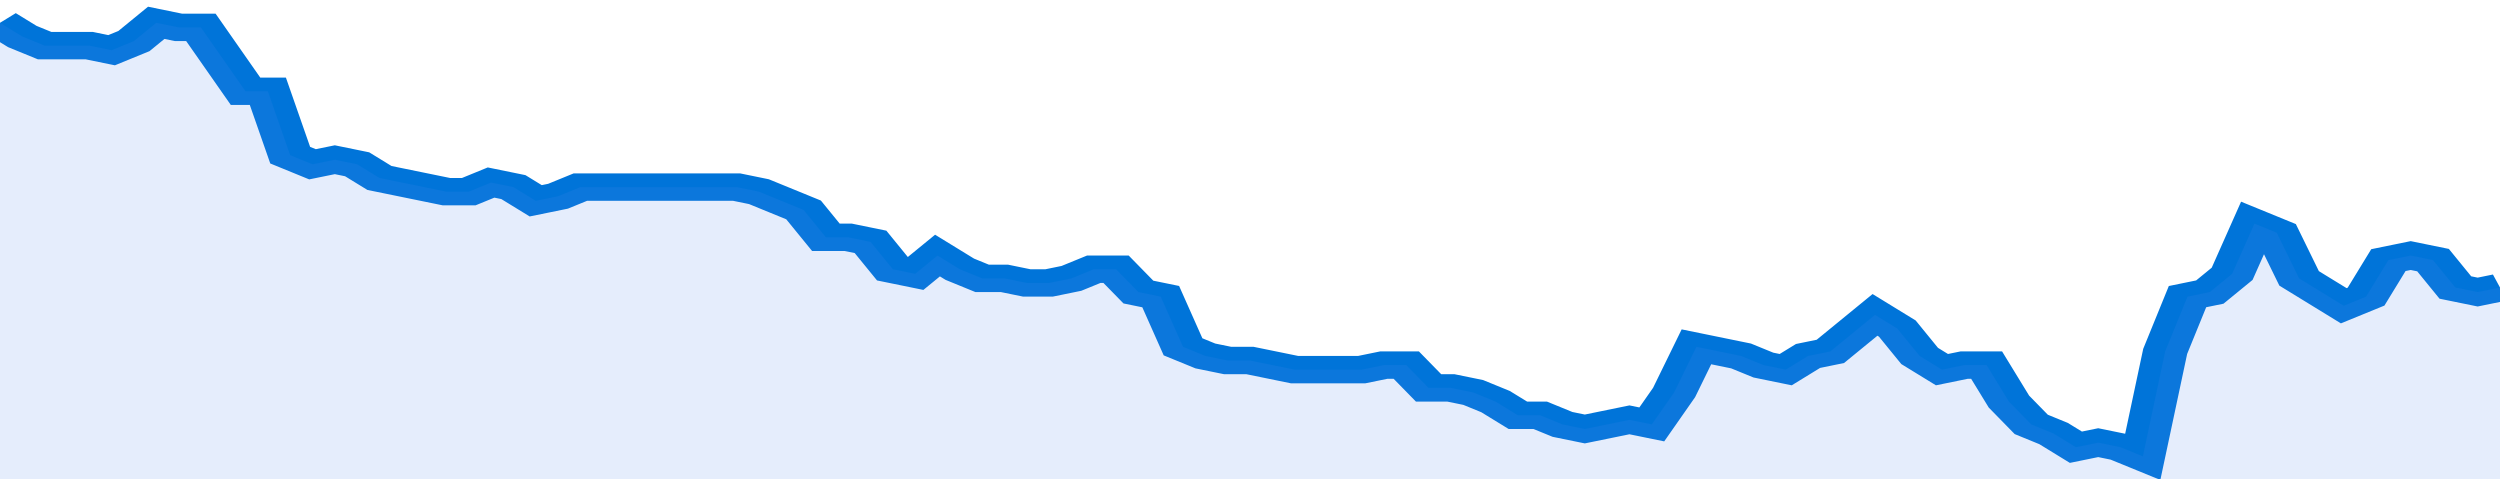
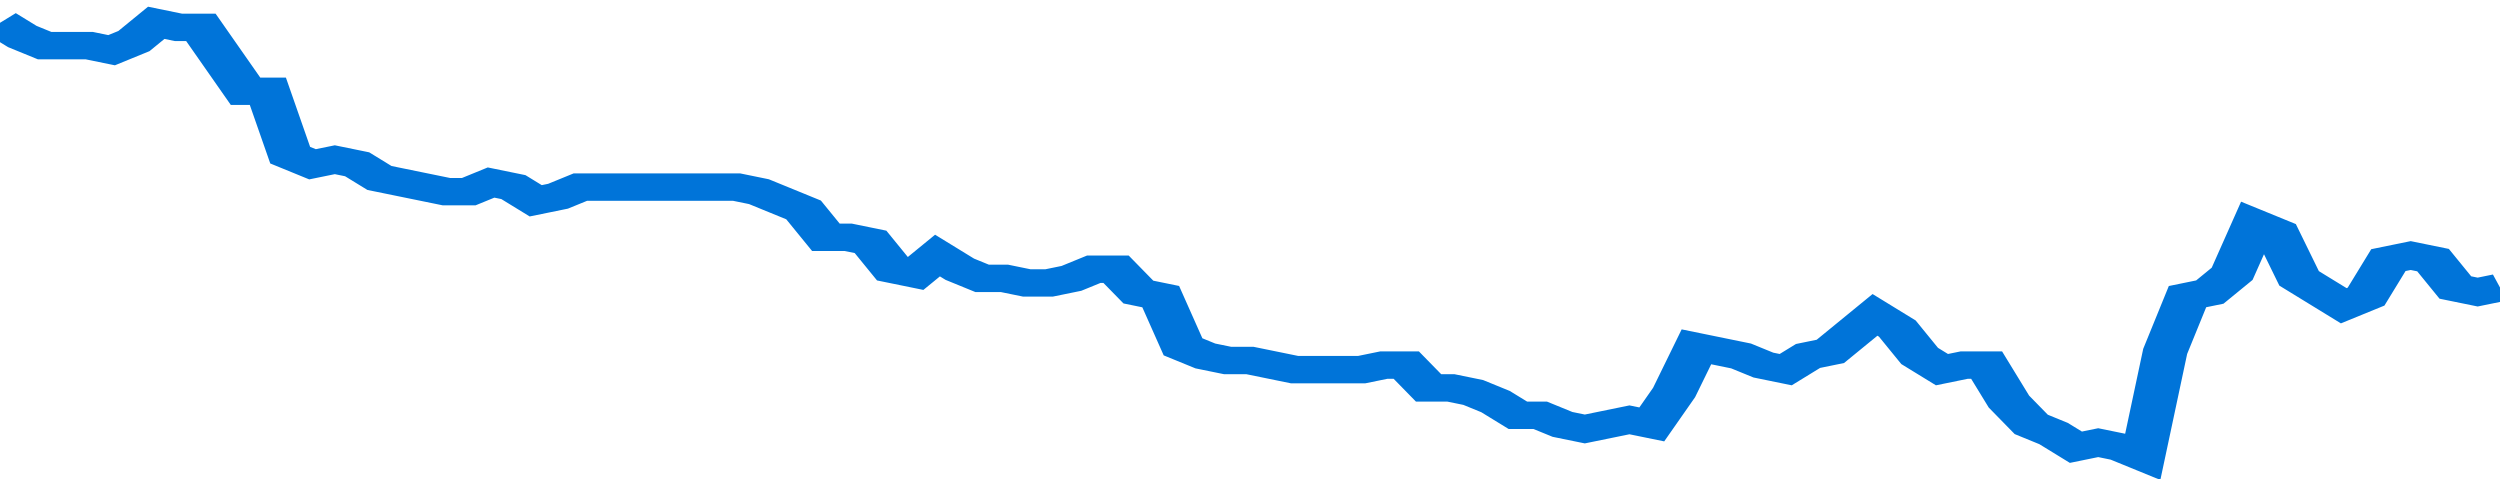
<svg xmlns="http://www.w3.org/2000/svg" viewBox="0 0 336 105" width="120" height="23" preserveAspectRatio="none">
  <polyline fill="none" stroke="#0074d9" stroke-width="6" points="0, 5 3, 8 6, 10 9, 10 12, 10 15, 11 18, 9 21, 5 24, 6 27, 6 30, 13 33, 20 36, 20 39, 34 42, 36 45, 35 48, 36 51, 39 54, 40 57, 41 60, 42 63, 42 66, 40 69, 41 72, 44 75, 43 78, 41 81, 41 84, 41 87, 41 90, 41 93, 41 96, 41 99, 41 102, 42 105, 44 108, 46 111, 52 114, 52 117, 53 120, 59 123, 60 126, 56 129, 59 132, 61 135, 61 138, 62 141, 62 144, 61 147, 59 150, 59 153, 64 156, 65 159, 76 162, 78 165, 79 168, 79 171, 80 174, 81 177, 81 180, 81 183, 81 186, 80 189, 80 192, 85 195, 85 198, 86 201, 88 204, 91 207, 91 210, 93 213, 94 216, 93 219, 92 222, 93 225, 86 228, 76 231, 77 234, 78 237, 80 240, 81 243, 78 246, 77 249, 73 252, 69 255, 72 258, 78 261, 81 264, 80 267, 80 270, 88 273, 93 276, 95 279, 98 282, 97 285, 98 288, 100 291, 77 294, 65 297, 64 300, 60 303, 49 306, 51 309, 61 312, 64 315, 67 318, 65 321, 57 324, 56 327, 57 330, 63 333, 64 336, 63 336, 63 "> </polyline>
-   <polygon fill="#5085ec" opacity="0.15" points="0, 105 0, 5 3, 8 6, 10 9, 10 12, 10 15, 11 18, 9 21, 5 24, 6 27, 6 30, 13 33, 20 36, 20 39, 34 42, 36 45, 35 48, 36 51, 39 54, 40 57, 41 60, 42 63, 42 66, 40 69, 41 72, 44 75, 43 78, 41 81, 41 84, 41 87, 41 90, 41 93, 41 96, 41 99, 41 102, 42 105, 44 108, 46 111, 52 114, 52 117, 53 120, 59 123, 60 126, 56 129, 59 132, 61 135, 61 138, 62 141, 62 144, 61 147, 59 150, 59 153, 64 156, 65 159, 76 162, 78 165, 79 168, 79 171, 80 174, 81 177, 81 180, 81 183, 81 186, 80 189, 80 192, 85 195, 85 198, 86 201, 88 204, 91 207, 91 210, 93 213, 94 216, 93 219, 92 222, 93 225, 86 228, 76 231, 77 234, 78 237, 80 240, 81 243, 78 246, 77 249, 73 252, 69 255, 72 258, 78 261, 81 264, 80 267, 80 270, 88 273, 93 276, 95 279, 98 282, 97 285, 98 288, 100 291, 77 294, 65 297, 64 300, 60 303, 49 306, 51 309, 61 312, 64 315, 67 318, 65 321, 57 324, 56 327, 57 330, 63 333, 64 336, 63 336, 105 " />
</svg>